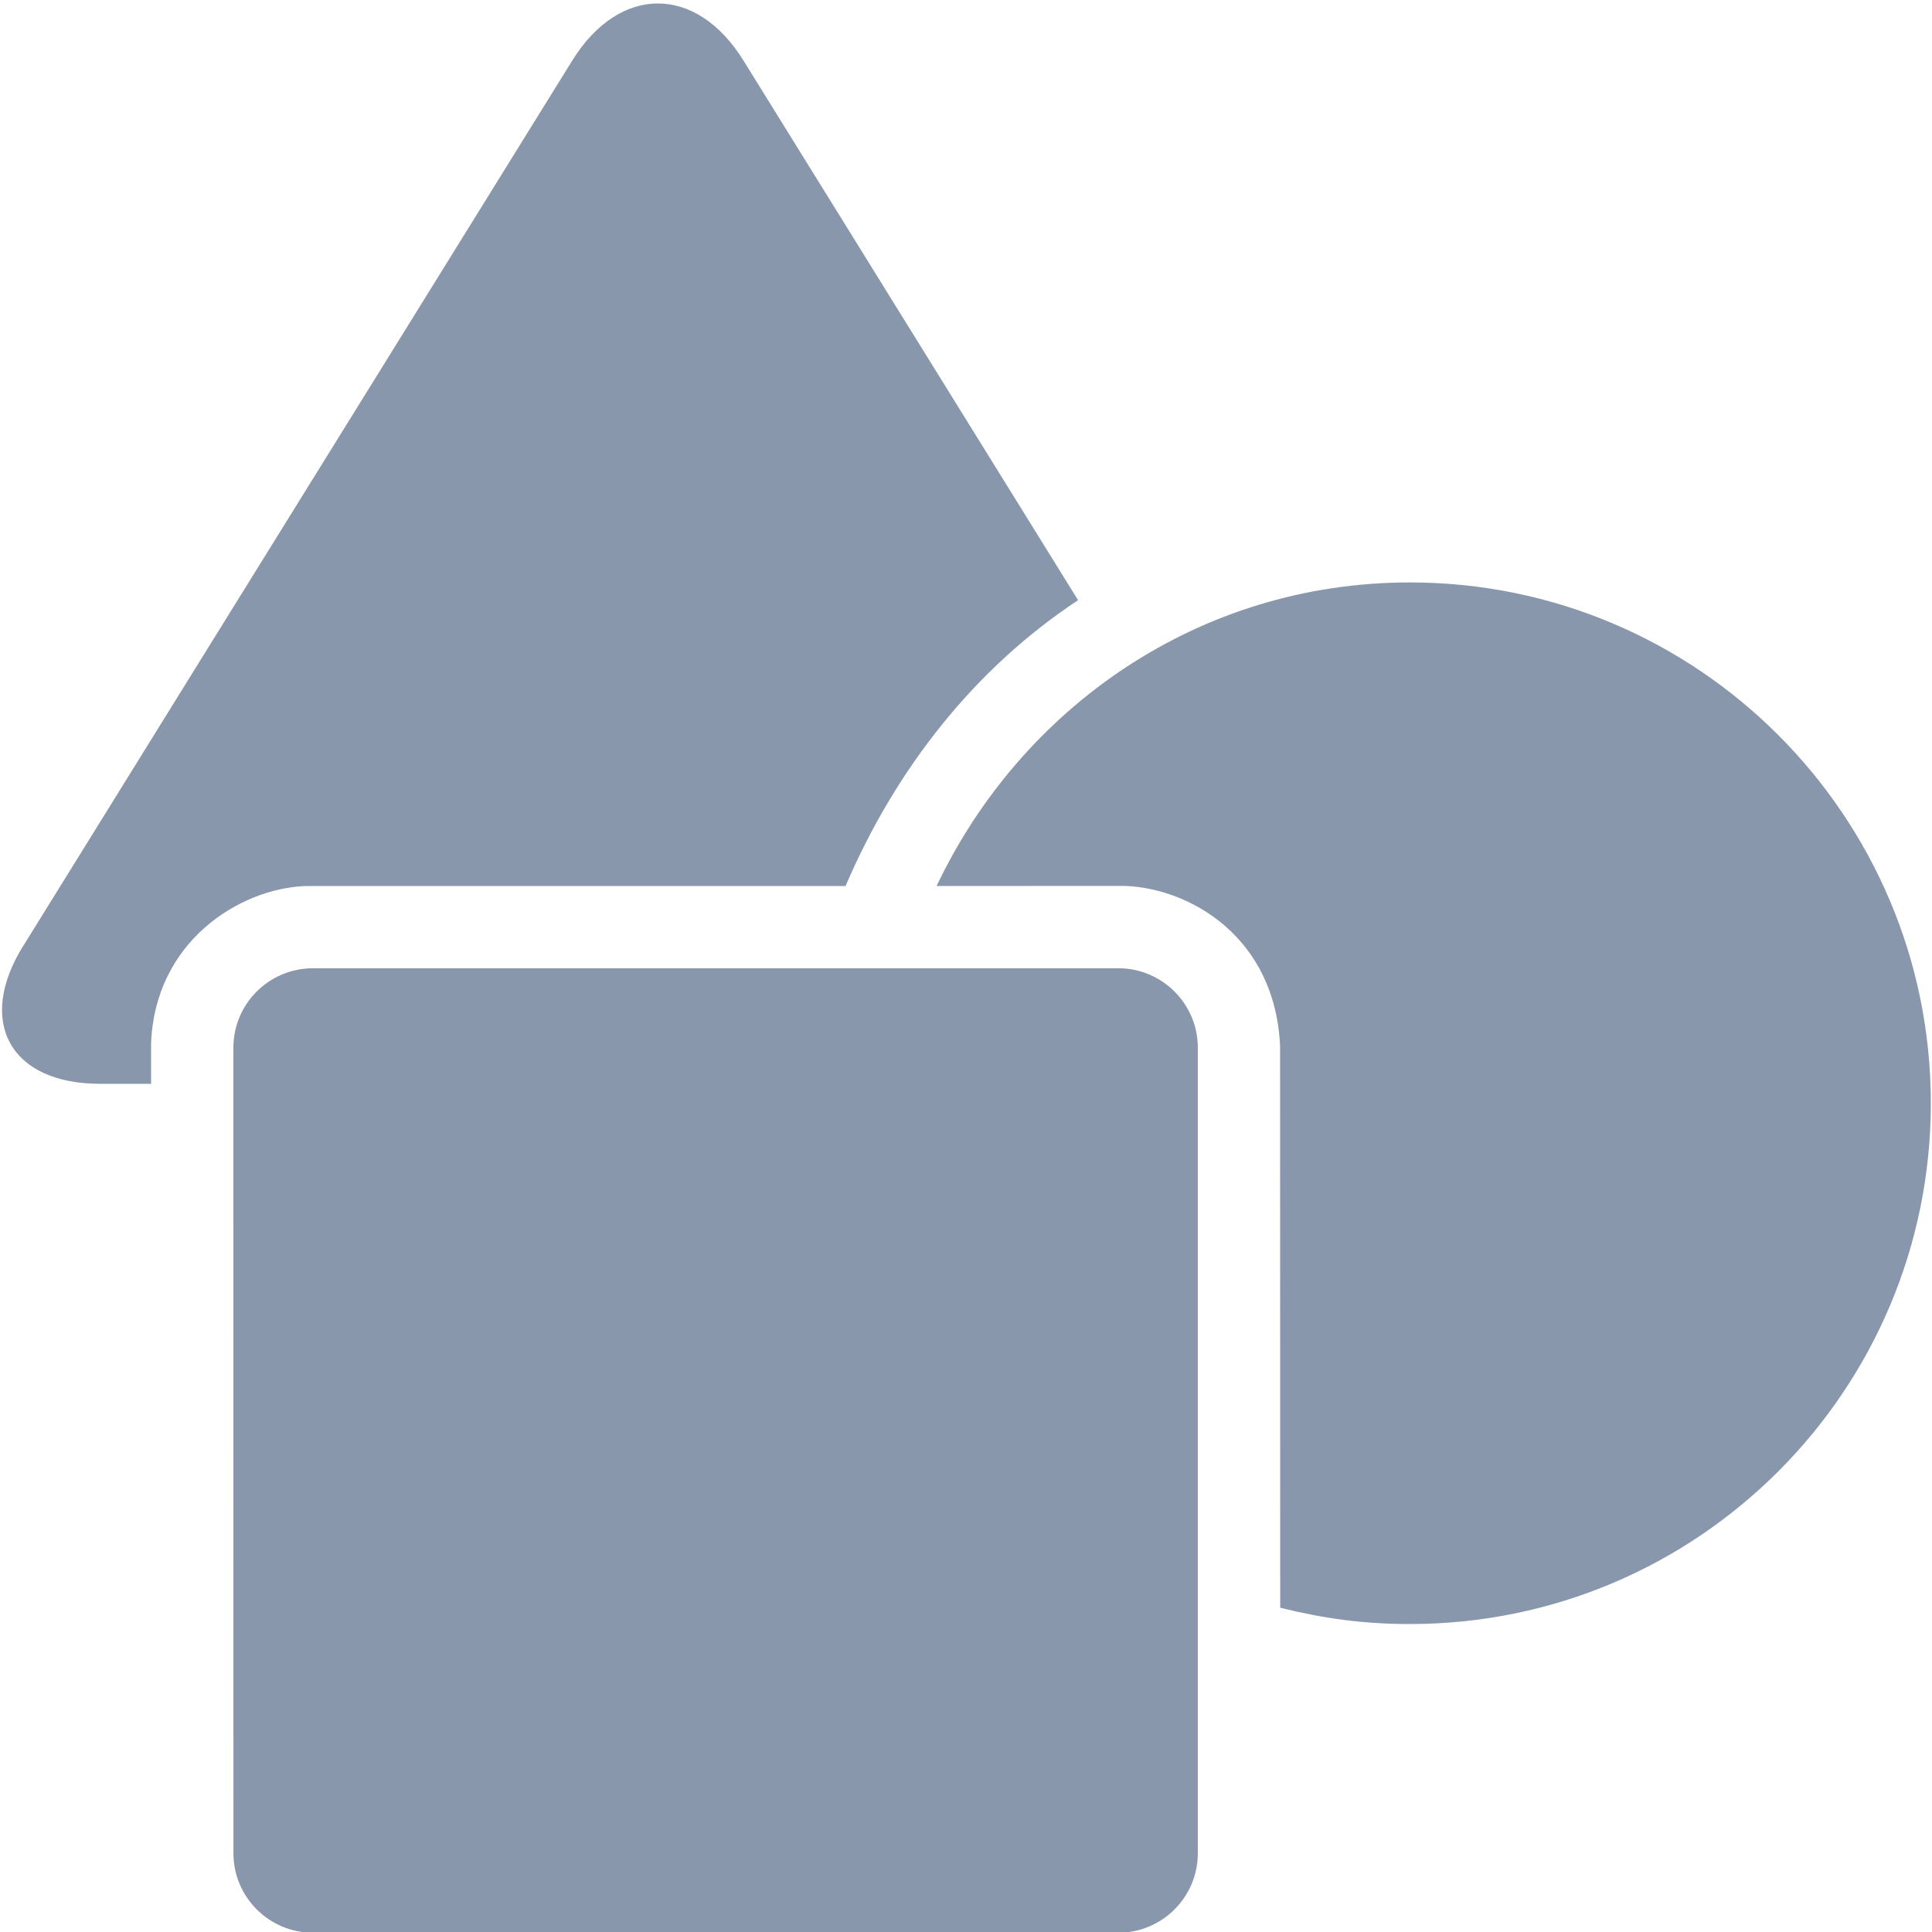
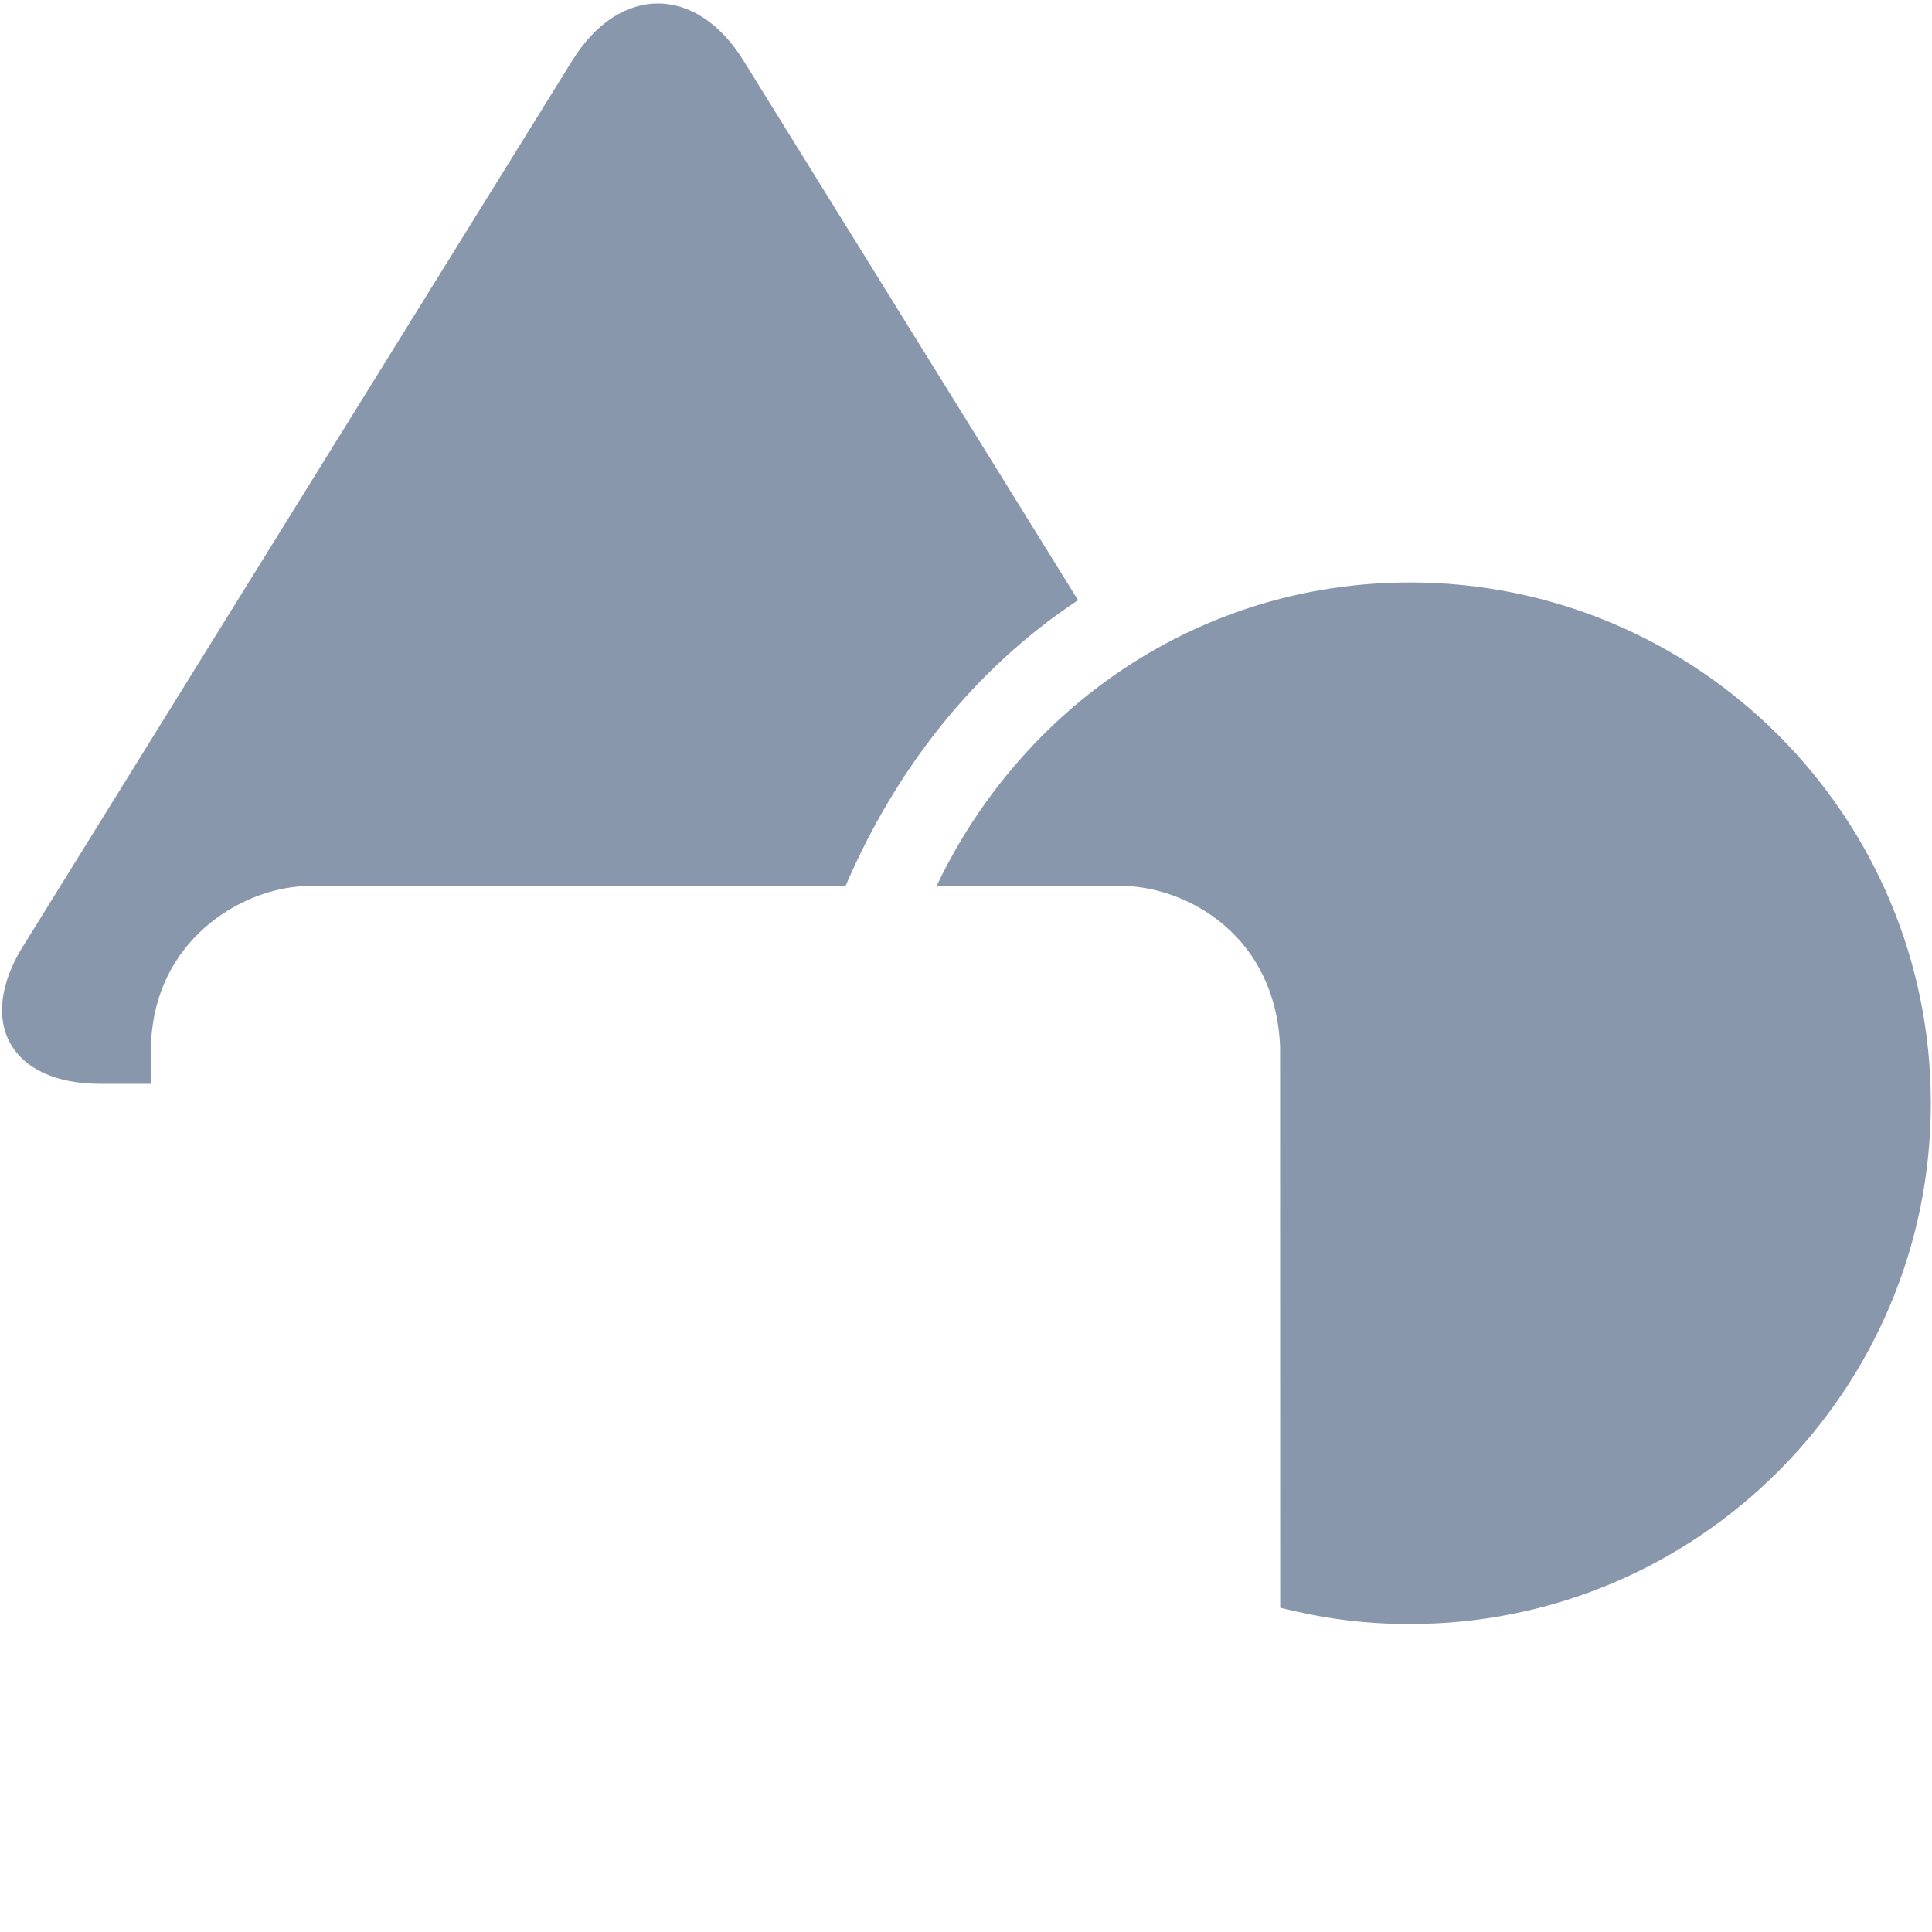
<svg xmlns="http://www.w3.org/2000/svg" version="1.2" baseProfile="tiny" id="Слой_1" x="0px" y="0px" viewBox="0 0 46.901 46.95" width="37.5pt" height="37.5pt" overflow="auto" xml:space="preserve">
  <g>
    <path fill="#8997AC" d="M31.086,39.07c1.063,0.263,2.02,0.396,3.155,0.396c6.986,0,12.656-5.67,12.656-12.656   s-5.67-12.656-12.656-12.656c-5.15,0-9.453,3.058-11.505,7.377l4.576-0.002c1.571,0.055,3.657,1.235,3.771,3.9L31.086,39.07" />
-     <path fill="#8997AC" d="M5.647,25.46c0-1.064,0.866-1.93,1.931-1.93h19.576c1.064,0,1.93,0.866,1.93,1.93v19.576   c0,1.065-0.866,1.931-1.93,1.931H7.579c-1.065,0-1.931-0.866-1.931-1.931L5.647,25.46" />
    <path fill="#8997AC" d="M0.54,22.984c-1.149,1.851-0.312,3.354,1.866,3.354h1.241v-0.985c0.094-2.465,2.135-3.753,3.737-3.821   h13.139c1.218-2.841,3.126-5.278,5.651-6.947c-1.086-1.751-2.492-4.018-3.442-5.551l-4.689-7.562c-1.147-1.85-3.012-1.851-4.161,0   L9.194,9.033c-1.094,1.764-2.871,4.629-3.965,6.392L0.54,22.988" />
  </g>
</svg>